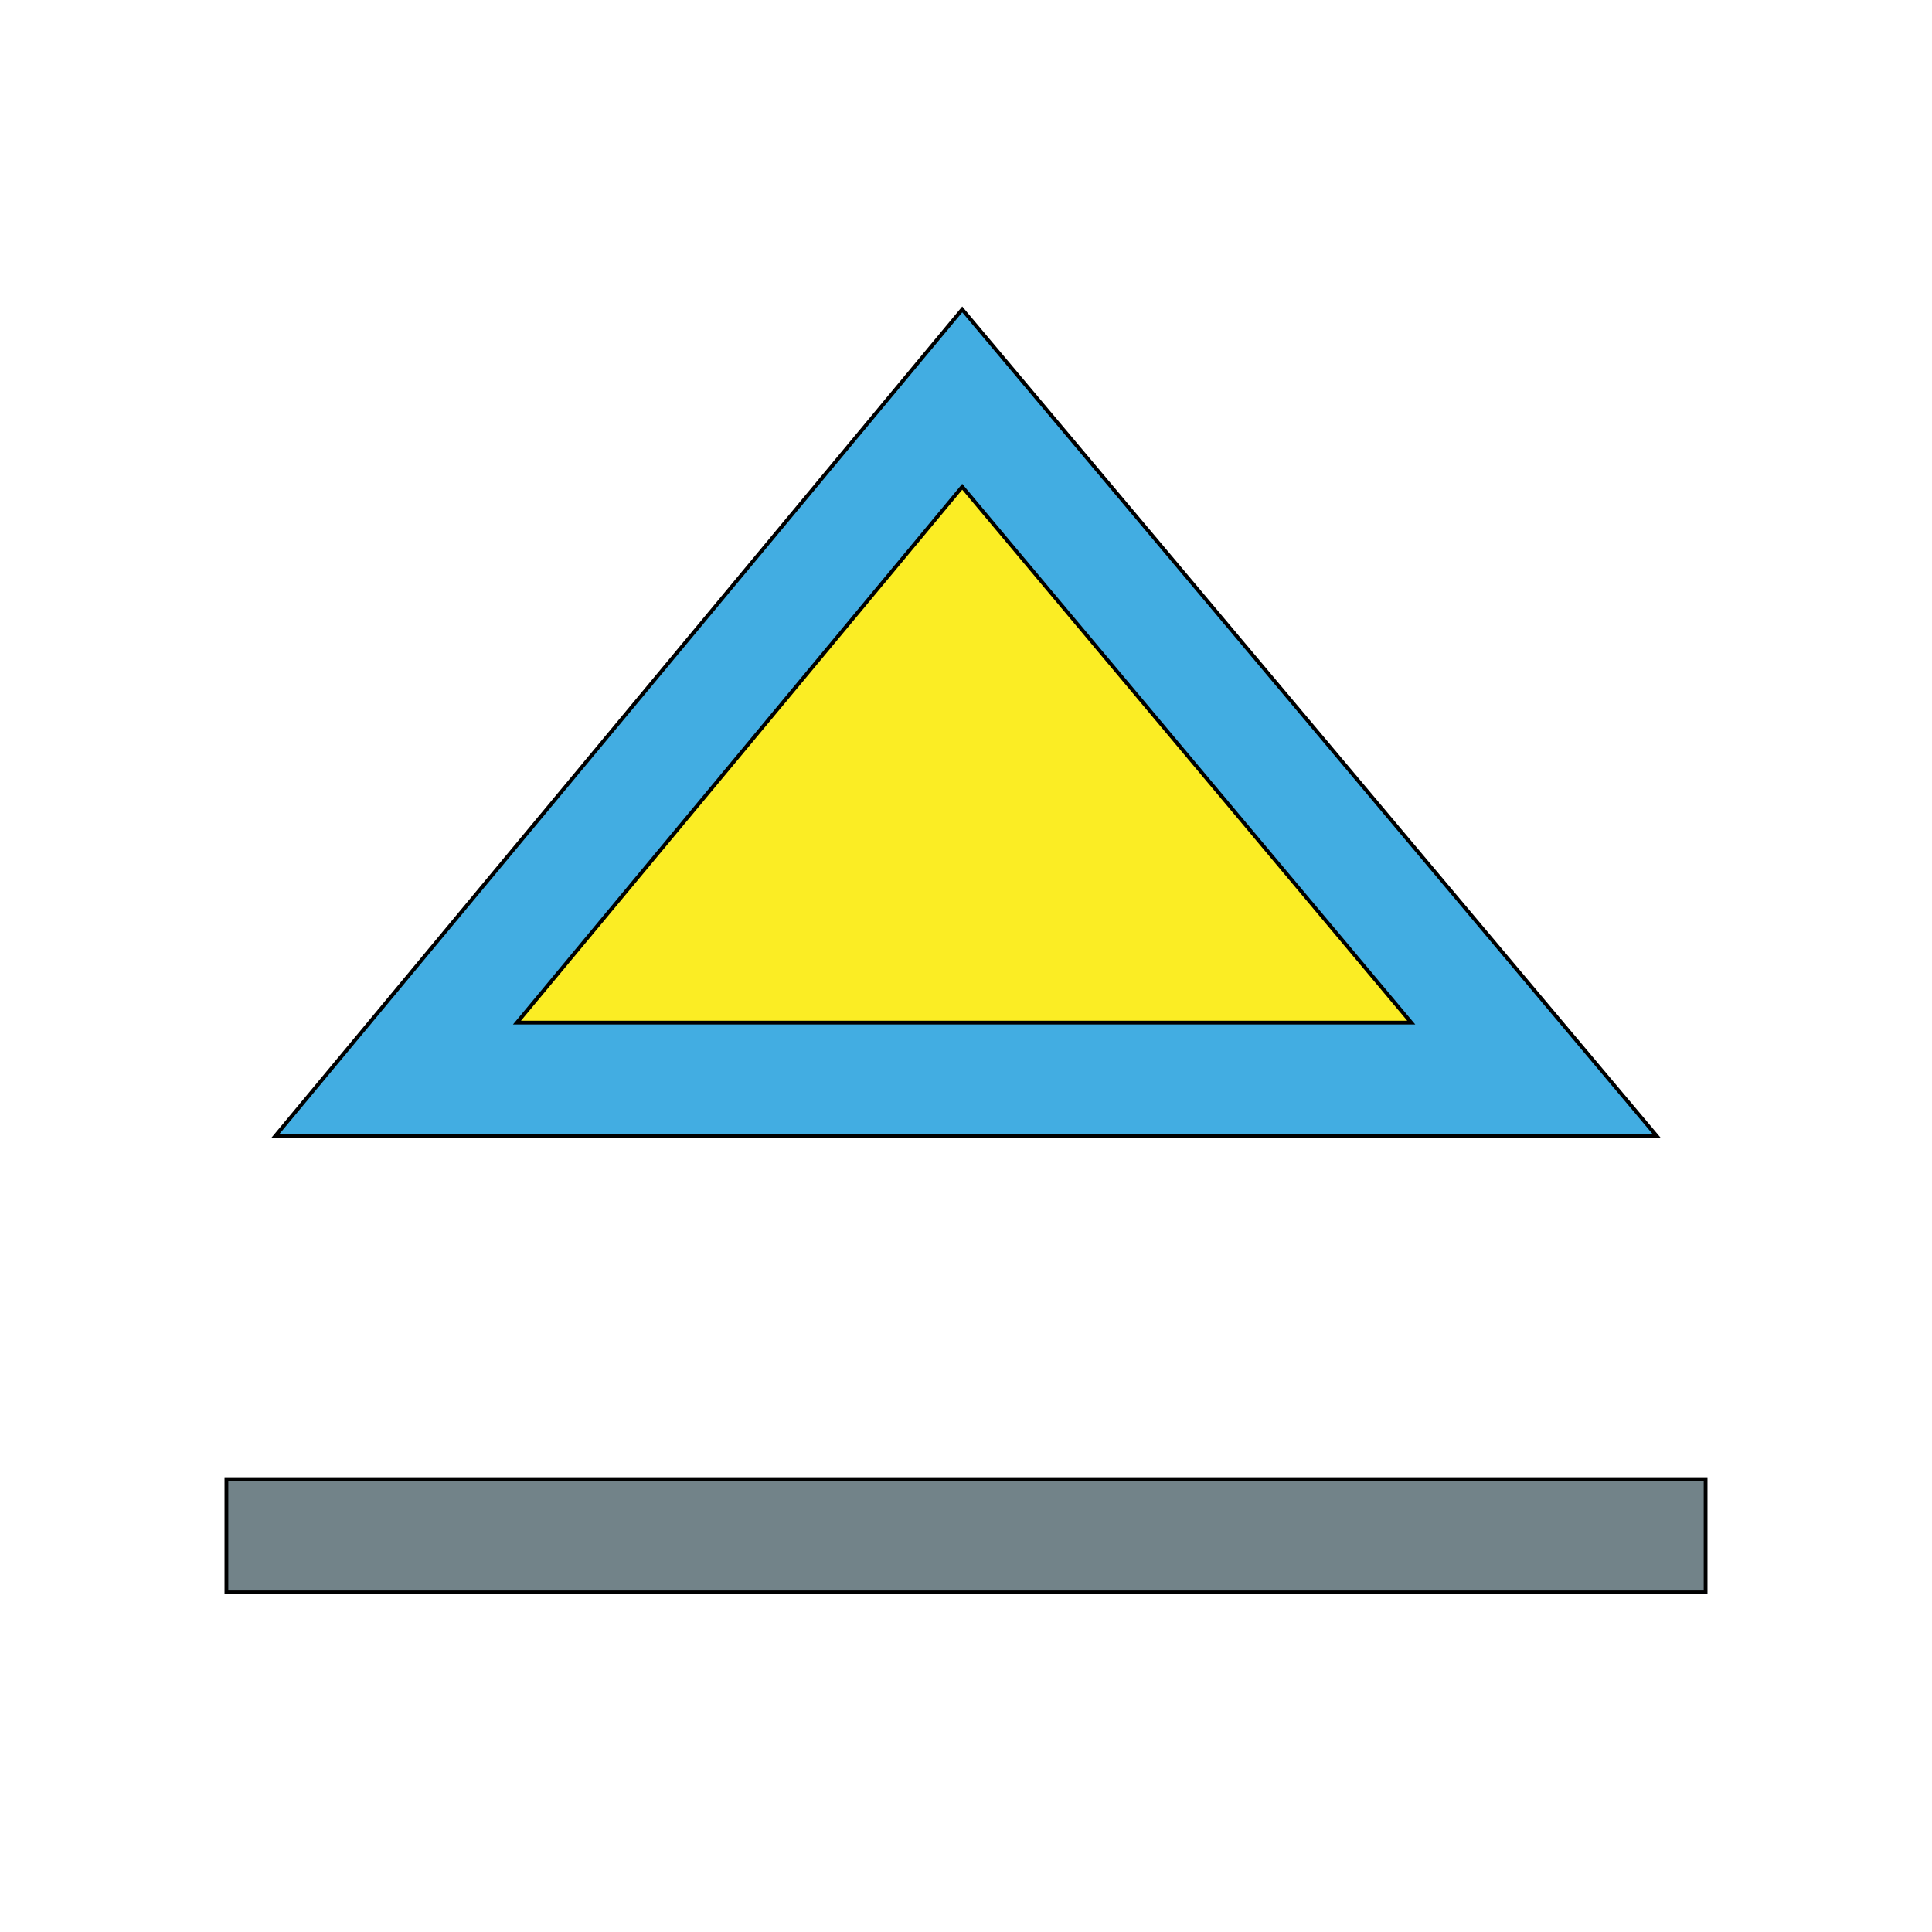
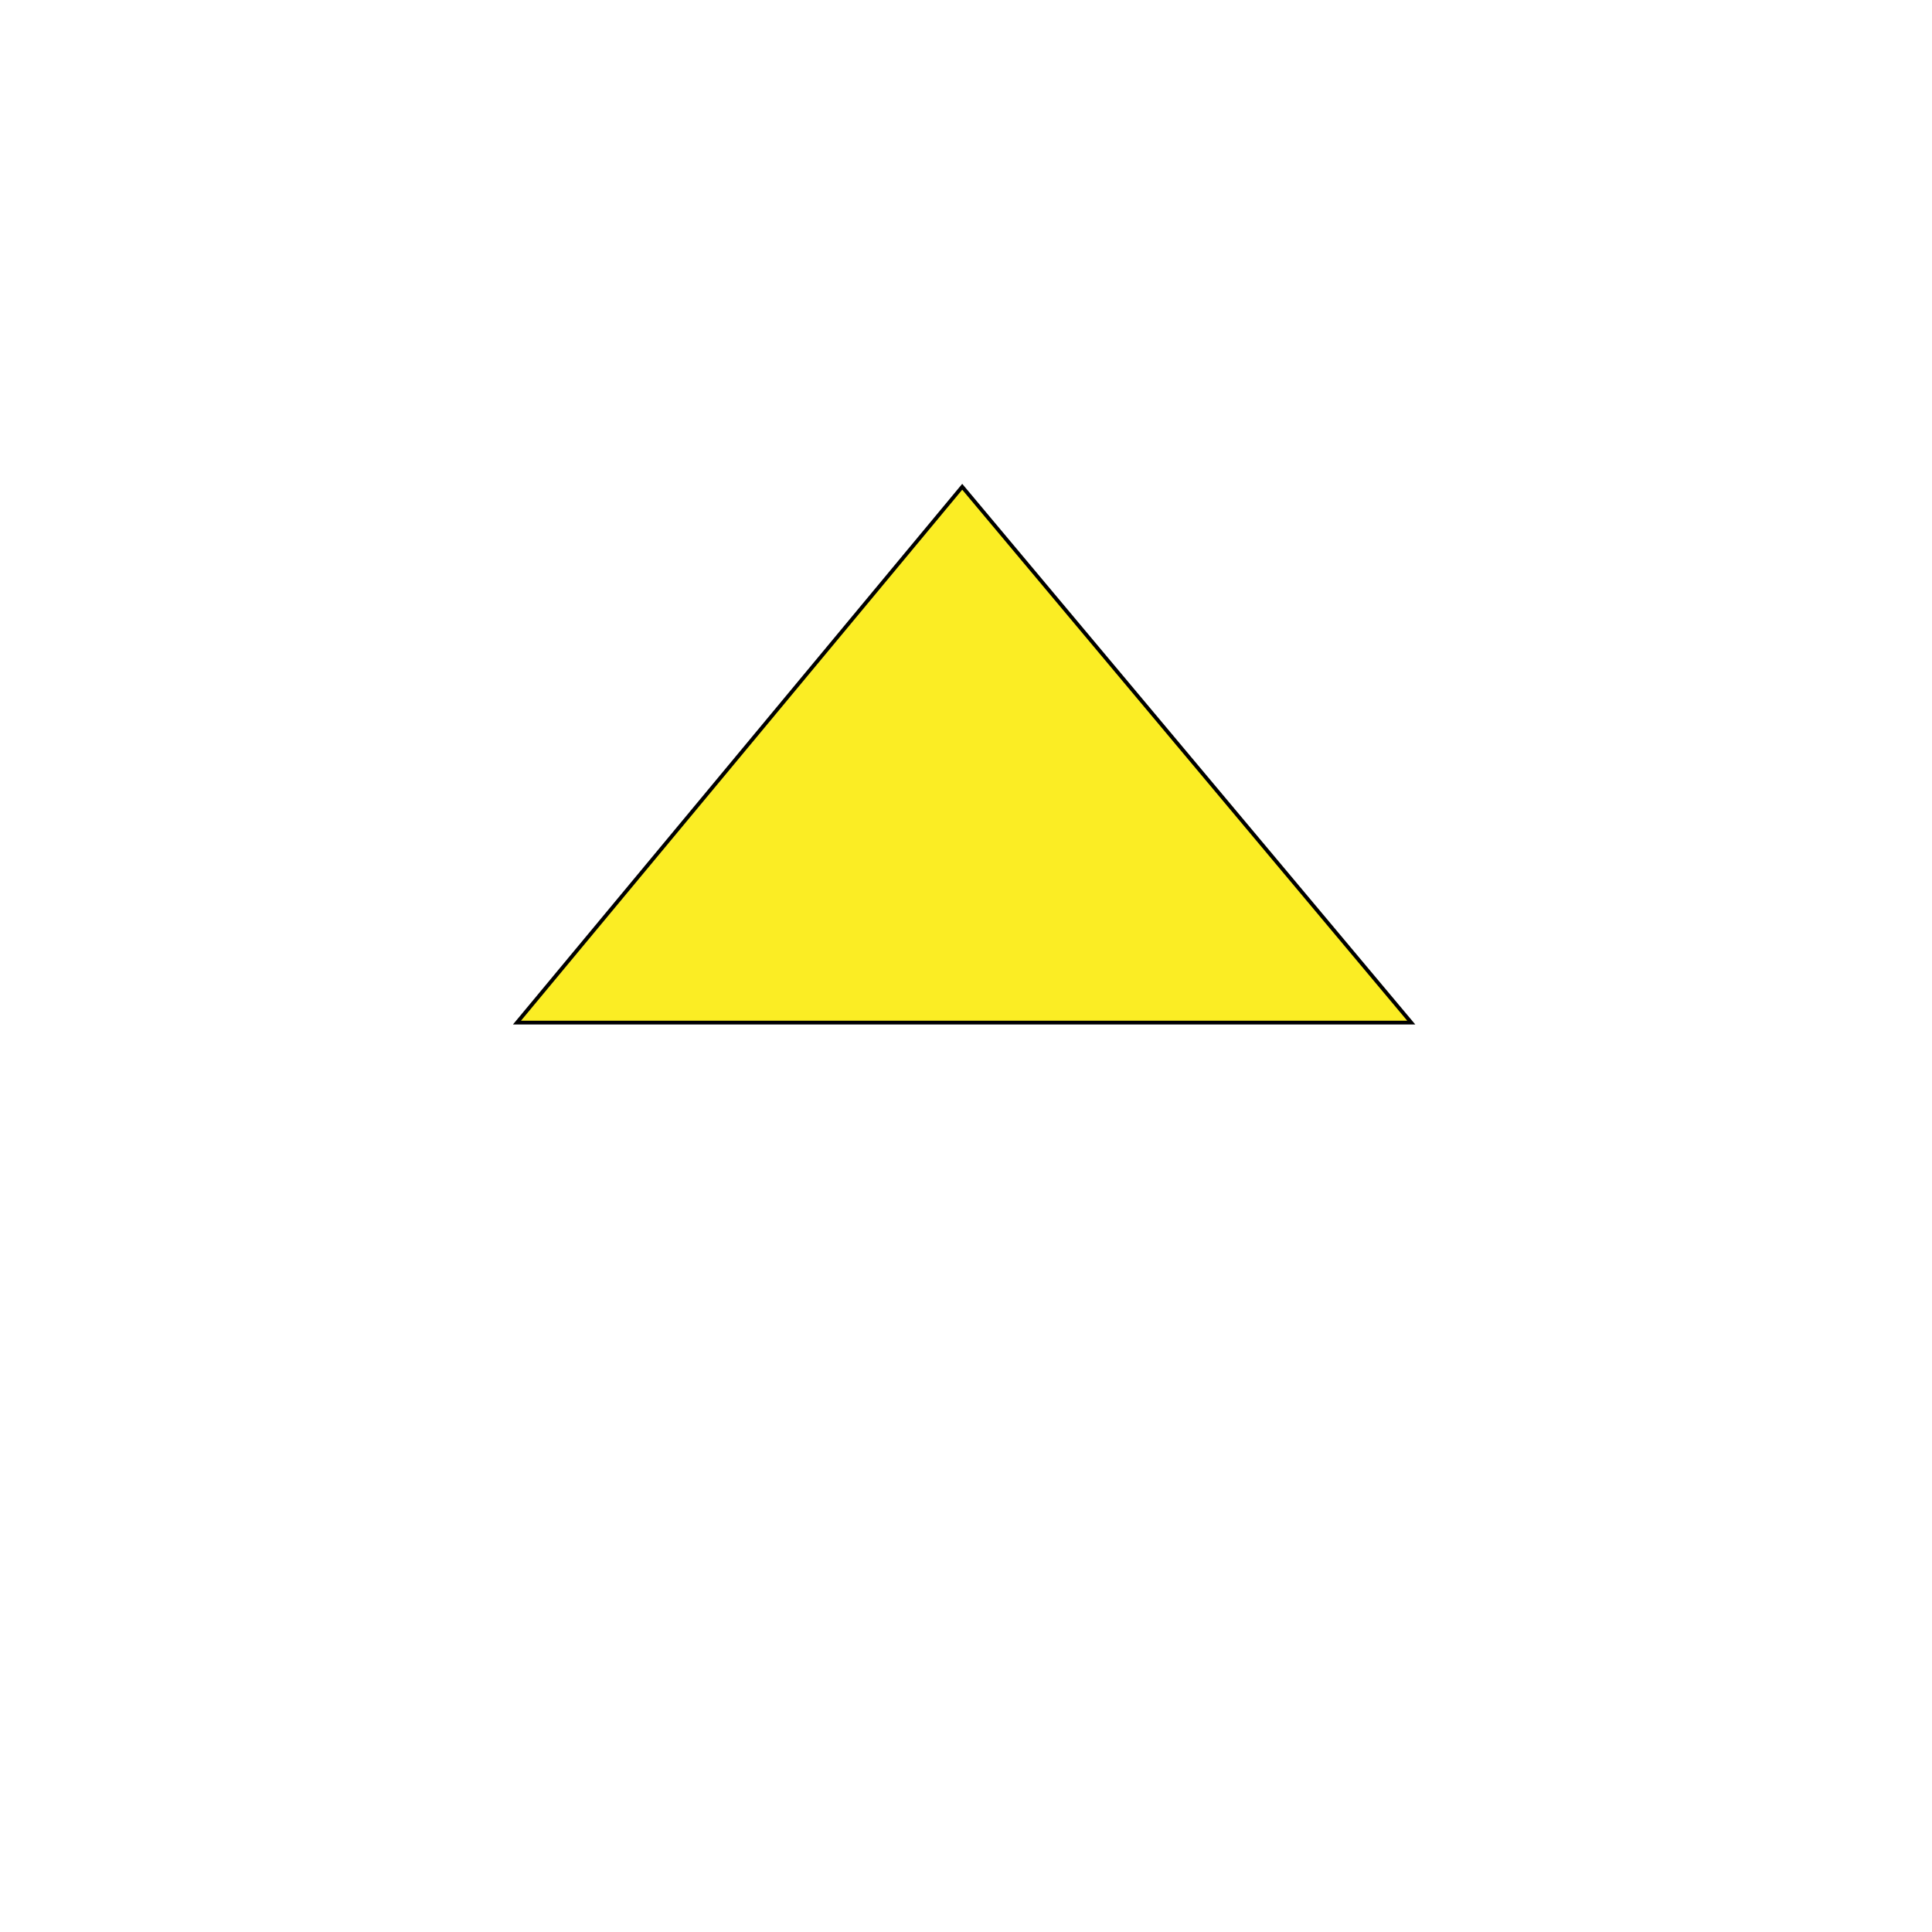
<svg xmlns="http://www.w3.org/2000/svg" id="th_the_control-eject" width="100%" height="100%" version="1.1" preserveAspectRatio="xMidYMin slice" data-uid="the_control-eject" data-keyword="the_control-eject" viewBox="0 0 512 512" data-colors="[&quot;#42ade2&quot;,&quot;#fbed24&quot;,&quot;#728389&quot;]">
  <defs id="SvgjsDefs58894" />
-   <path id="th_the_control-eject_0" d="M255 82L73 301L439 301Z " fill-rule="evenodd" fill="#42ade2" stroke-width="1" stroke="#000000" />
  <path id="th_the_control-eject_1" d="M255 129L374 271L137 271Z " fill-rule="evenodd" fill="#fbed24" stroke-width="1" stroke="#000000" />
-   <path id="th_the_control-eject_2" d="M452 392L452 422L60 422L60 392Z " fill-rule="evenodd" fill="#728389" stroke-width="1" stroke="#000000" />
</svg>